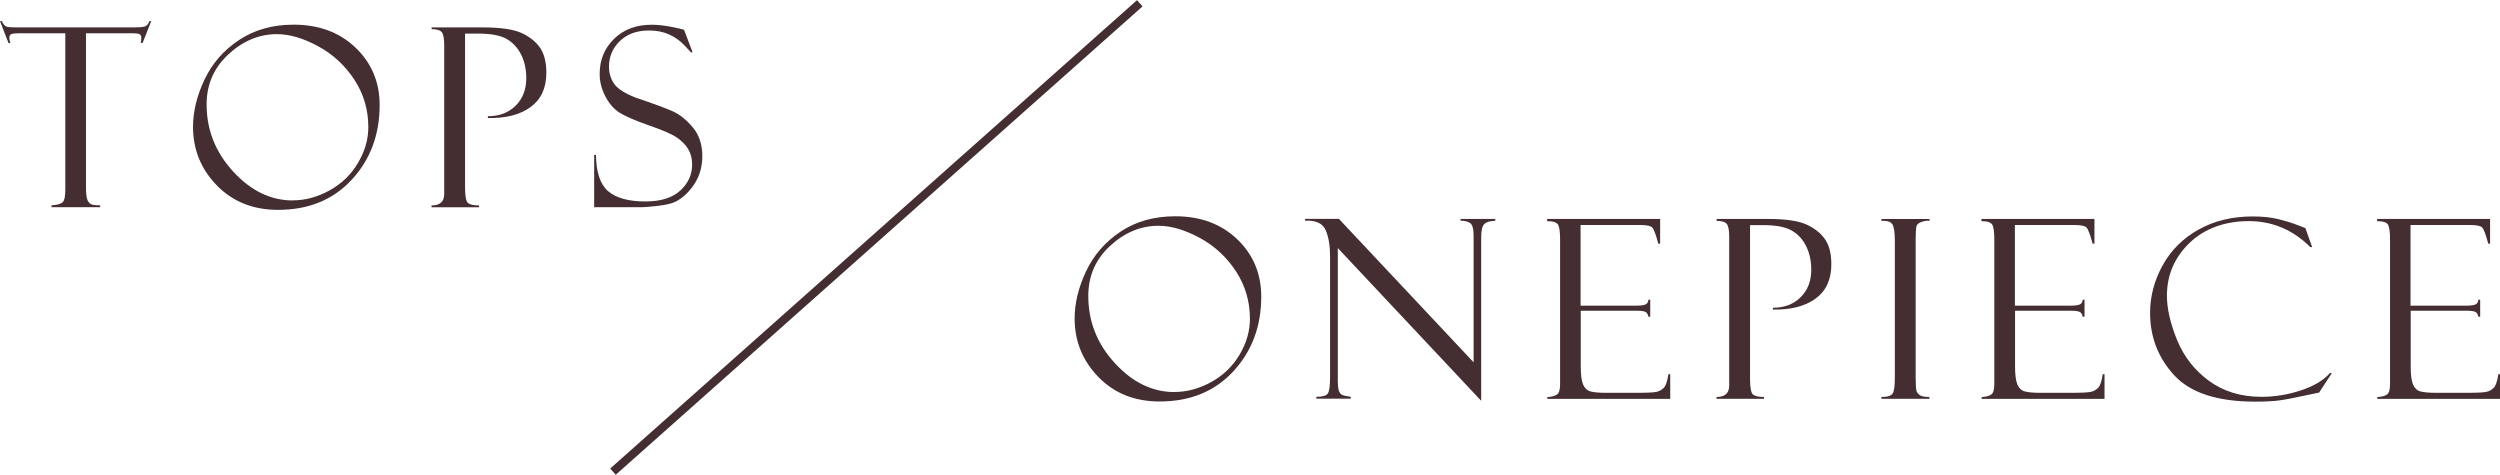
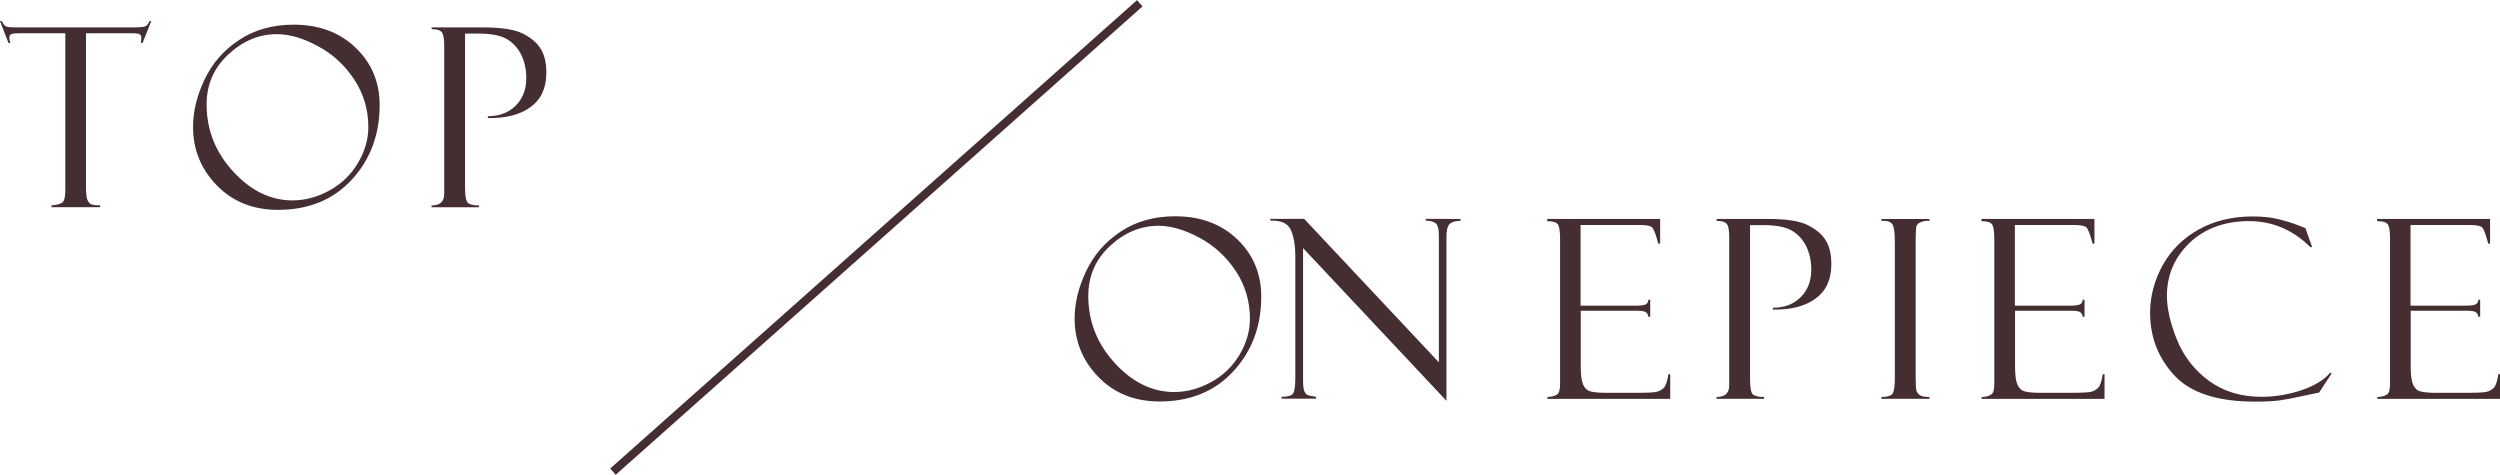
<svg xmlns="http://www.w3.org/2000/svg" id="_レイヤー_2" viewBox="0 0 300.08 57">
  <defs>
    <style>.cls-1{fill:#442e31;stroke-width:0px;}</style>
  </defs>
  <g id="_アートボード4">
    <path class="cls-1" d="m18.15,2.54l-1.03,2.61h-.22c.04-.16.06-.37.06-.63,0-.22-.08-.37-.24-.43-.16-.06-.42-.1-.77-.1h-5.63v18.46c0,.76.06,1.28.18,1.56.12.28.29.45.5.53.21.07.55.11,1.02.11v.22h-5.84v-.22c.73-.05,1.19-.19,1.38-.42.19-.23.28-.72.28-1.46V3.99H2.44c-.54,0-.9.03-1.07.1-.17.06-.25.22-.25.48,0,.13.04.32.12.59h-.22L0,2.54h.22c.17.35.35.56.52.64.17.07.54.11,1.1.11h14.32c.57,0,.97-.04,1.22-.11.25-.07.43-.29.55-.64h.22Z" />
    <path class="cls-1" d="m35.25,2.96c3.03,0,5.5.92,7.43,2.76,1.92,1.84,2.89,4.14,2.89,6.89,0,3.54-1.11,6.53-3.34,8.95-2.23,2.42-5.18,3.63-8.86,3.63-2.99,0-5.43-.98-7.34-2.93-1.9-1.95-2.86-4.3-2.86-7.03,0-1.85.46-3.74,1.38-5.68.92-1.94,2.3-3.53,4.15-4.75,1.85-1.23,4.03-1.84,6.56-1.84Zm-.09,21.09c1.48,0,2.95-.4,4.39-1.19,1.45-.8,2.58-1.89,3.41-3.29.83-1.4,1.25-2.83,1.25-4.31,0-2.09-.56-3.99-1.68-5.7-1.12-1.71-2.57-3.05-4.35-4.01-1.78-.97-3.43-1.45-4.94-1.45-2.14,0-4.08.81-5.82,2.42-1.74,1.61-2.62,3.61-2.62,6.01,0,3.06,1.06,5.74,3.19,8.06s4.52,3.47,7.16,3.47Z" />
    <path class="cls-1" d="m51.81,3.51v-.22h6.15c2.19,0,3.78.24,4.77.73s1.71,1.1,2.17,1.83c.45.73.68,1.69.68,2.88,0,1.83-.63,3.2-1.89,4.12s-2.97,1.36-5.13,1.32v-.22c1.37,0,2.48-.42,3.33-1.26.85-.84,1.28-1.94,1.28-3.31,0-1.06-.21-2.01-.62-2.83-.42-.83-1-1.45-1.75-1.88-.75-.43-1.9-.64-3.44-.64h-1.54v18.46c0,1.04.12,1.67.35,1.87s.68.3,1.33.3v.22h-5.7v-.22c1.02,0,1.52-.46,1.52-1.39V5.39c0-.76-.1-1.27-.29-1.52-.2-.25-.61-.37-1.23-.37Z" />
-     <path class="cls-1" d="m82.1,3.56l1.03,2.7-.18.03s-.27-.3-.81-.86c-.54-.57-1.16-1-1.86-1.31s-1.49-.46-2.37-.46c-1.47,0-2.64.42-3.51,1.27-.86.84-1.3,1.86-1.3,3.05,0,.79.2,1.48.61,2.07.41.59,1.25,1.14,2.54,1.65,2.21.75,3.73,1.31,4.55,1.68.82.38,1.6,1.01,2.36,1.91.76.9,1.14,2.05,1.14,3.45,0,.59-.07,1.14-.21,1.68-.14.53-.36,1.04-.66,1.54-.3.49-.67.94-1.09,1.35-.42.4-.86.71-1.3.92-.44.21-1.13.37-2.08.48-.95.11-1.57.16-1.88.16h-5.76v-6.27h.22c.02,2.08.51,3.53,1.46,4.35s2.45,1.23,4.47,1.23c1.84,0,3.23-.43,4.18-1.3.95-.87,1.43-1.91,1.43-3.13,0-.74-.17-1.37-.5-1.9-.33-.52-.79-.98-1.39-1.38s-1.72-.88-3.38-1.45c-1.65-.58-2.81-1.09-3.48-1.52s-1.23-1.09-1.68-1.96c-.45-.87-.67-1.76-.67-2.67,0-1.67.57-3.07,1.72-4.2s2.65-1.7,4.52-1.7c.72,0,1.5.08,2.34.25.84.17,1.31.27,1.41.32.04.02.08.03.12.03Z" />
    <path class="cls-1" d="m141.08,25.96c3.03,0,5.5.92,7.43,2.76,1.92,1.84,2.88,4.14,2.88,6.89,0,3.54-1.11,6.53-3.34,8.95-2.23,2.42-5.18,3.63-8.86,3.63-2.99,0-5.44-.98-7.34-2.93-1.9-1.95-2.86-4.3-2.86-7.03,0-1.85.46-3.74,1.38-5.68.92-1.94,2.3-3.53,4.14-4.75,1.85-1.23,4.03-1.84,6.56-1.84Zm-.09,21.09c1.48,0,2.95-.4,4.39-1.19,1.45-.8,2.58-1.89,3.41-3.29.83-1.4,1.24-2.83,1.24-4.31,0-2.09-.56-3.99-1.68-5.7-1.12-1.71-2.57-3.05-4.35-4.01s-3.43-1.45-4.94-1.45c-2.14,0-4.08.81-5.82,2.42s-2.61,3.61-2.61,6.01c0,3.06,1.06,5.74,3.19,8.06s4.52,3.47,7.16,3.47Z" />
-     <path class="cls-1" d="m175.31,26.28h4.17v.22c-.63.02-1.07.15-1.32.4s-.37.77-.37,1.57v19.64l-17.21-18.33v15.96c0,.51.04.88.12,1.13.08.24.19.41.34.5s.51.18,1.1.26v.22h-4.14v-.22c.74,0,1.2-.13,1.38-.4.18-.26.27-.89.27-1.89v-14.59c0-1.28-.18-2.32-.53-3.13-.36-.81-1.18-1.19-2.47-1.13v-.22h4.06l16.17,17.22v-15.23c0-.82-.15-1.32-.44-1.5s-.67-.27-1.13-.27v-.22Z" />
+     <path class="cls-1" d="m175.31,26.28v.22c-.63.02-1.07.15-1.32.4s-.37.77-.37,1.57v19.64l-17.21-18.33v15.96c0,.51.04.88.12,1.13.08.24.19.41.34.5s.51.18,1.1.26v.22h-4.14v-.22c.74,0,1.2-.13,1.38-.4.18-.26.27-.89.27-1.89v-14.59c0-1.28-.18-2.32-.53-3.13-.36-.81-1.18-1.19-2.47-1.13v-.22h4.06l16.17,17.22v-15.23c0-.82-.15-1.32-.44-1.5s-.67-.27-1.13-.27v-.22Z" />
    <path class="cls-1" d="m185.71,26.53v-.25h13.56v2.97h-.22c-.29-1.1-.54-1.75-.74-1.95-.2-.2-.69-.29-1.47-.29h-7.12v9.68h6.61c.65,0,1.07-.06,1.25-.18.18-.12.27-.3.28-.53h.22v2.04h-.22c-.05-.28-.16-.47-.34-.57-.18-.1-.52-.15-1-.15h-6.78v6.67c0,1.01.09,1.73.28,2.18.19.44.48.72.88.83.4.11,1.02.17,1.84.17h3.8c1.21,0,1.98-.04,2.32-.12.34-.08.62-.25.86-.49.23-.25.42-.79.54-1.62h.22v2.96h-14.75v-.22c.5-.03.88-.12,1.14-.29.26-.16.39-.58.39-1.25v-17.42c0-.79-.07-1.35-.21-1.67s-.58-.48-1.32-.48Z" />
    <path class="cls-1" d="m206.05,26.5v-.22h6.15c2.19,0,3.78.24,4.77.73.99.49,1.71,1.1,2.17,1.83.46.73.68,1.69.68,2.88,0,1.83-.63,3.2-1.89,4.12s-2.97,1.36-5.13,1.32v-.22c1.37,0,2.48-.42,3.33-1.26.85-.84,1.28-1.94,1.28-3.31,0-1.06-.21-2.01-.62-2.83-.41-.83-1-1.45-1.75-1.88-.75-.43-1.9-.64-3.44-.64h-1.54v18.46c0,1.04.12,1.67.35,1.87s.68.3,1.33.3v.22h-5.7v-.22c1.02,0,1.52-.46,1.52-1.39v-17.86c0-.76-.1-1.27-.29-1.52-.2-.25-.61-.37-1.23-.37Z" />
    <path class="cls-1" d="m231.61,26.28v.22c-.28-.03-.6.01-.95.13s-.55.29-.62.51c-.06.22-.1.76-.1,1.6v16.56c0,.9.04,1.45.11,1.65.07.2.21.37.42.5s.58.2,1.12.2v.22h-5.76v-.22c.72,0,1.17-.14,1.35-.42s.26-.91.26-1.9v-16.39c0-1.02-.1-1.7-.29-2.01s-.63-.46-1.32-.42v-.22h5.76Z" />
    <path class="cls-1" d="m237.84,26.53v-.25h13.56v2.97h-.22c-.29-1.1-.54-1.75-.74-1.95-.2-.2-.69-.29-1.47-.29h-7.12v9.68h6.61c.65,0,1.07-.06,1.25-.18.18-.12.27-.3.28-.53h.22v2.04h-.22c-.05-.28-.16-.47-.34-.57-.18-.1-.52-.15-1-.15h-6.78v6.67c0,1.01.09,1.73.28,2.18.19.44.48.72.88.83.4.11,1.02.17,1.84.17h3.8c1.21,0,1.98-.04,2.32-.12.34-.08.62-.25.86-.49s.42-.79.54-1.62h.22v2.96h-14.75v-.22c.5-.03.88-.12,1.13-.29.26-.16.39-.58.39-1.25v-17.42c0-.79-.07-1.35-.21-1.67s-.58-.48-1.32-.48Z" />
    <path class="cls-1" d="m276.72,27.37l.81,2.29h-.22c-2.09-2.08-4.55-3.12-7.38-3.12s-5.31.87-7.12,2.62c-1.81,1.75-2.71,3.86-2.71,6.34,0,1.53.4,3.3,1.21,5.29s2.08,3.63,3.82,4.91c1.74,1.28,3.84,1.93,6.31,1.93,1.62,0,3.21-.26,4.77-.78,1.56-.52,2.72-1.22,3.48-2.1l.19.06-1.51,2.31c-2.44.53-4.03.84-4.75.94-.73.1-1.7.15-2.92.15-4.52,0-7.76-1.05-9.7-3.14s-2.92-4.6-2.92-7.52c0-1.97.5-3.87,1.5-5.69,1-1.82,2.44-3.26,4.33-4.31,1.88-1.05,4.04-1.57,6.46-1.57,1.21,0,2.26.11,3.14.33s1.62.45,2.2.68l.97.37s.05.02.06.03Z" />
    <path class="cls-1" d="m285.33,26.53v-.25h13.56v2.97h-.22c-.29-1.1-.54-1.75-.74-1.95-.2-.2-.69-.29-1.47-.29h-7.12v9.68h6.61c.65,0,1.07-.06,1.25-.18.18-.12.27-.3.28-.53h.22v2.04h-.22c-.05-.28-.16-.47-.34-.57-.18-.1-.52-.15-1-.15h-6.78v6.67c0,1.01.09,1.73.28,2.18.19.44.48.72.88.83.4.11,1.02.17,1.84.17h3.8c1.21,0,1.98-.04,2.32-.12.34-.08.62-.25.86-.49.23-.25.42-.79.54-1.62h.22v2.96h-14.75v-.22c.5-.03.88-.12,1.14-.29.26-.16.39-.58.39-1.25v-17.42c0-.79-.07-1.35-.21-1.67s-.58-.48-1.32-.48Z" />
    <rect class="cls-1" x="62.89" y="28" width="84.61" height="1" transform="translate(7.64 77.1) rotate(-41.64)" />
  </g>
</svg>